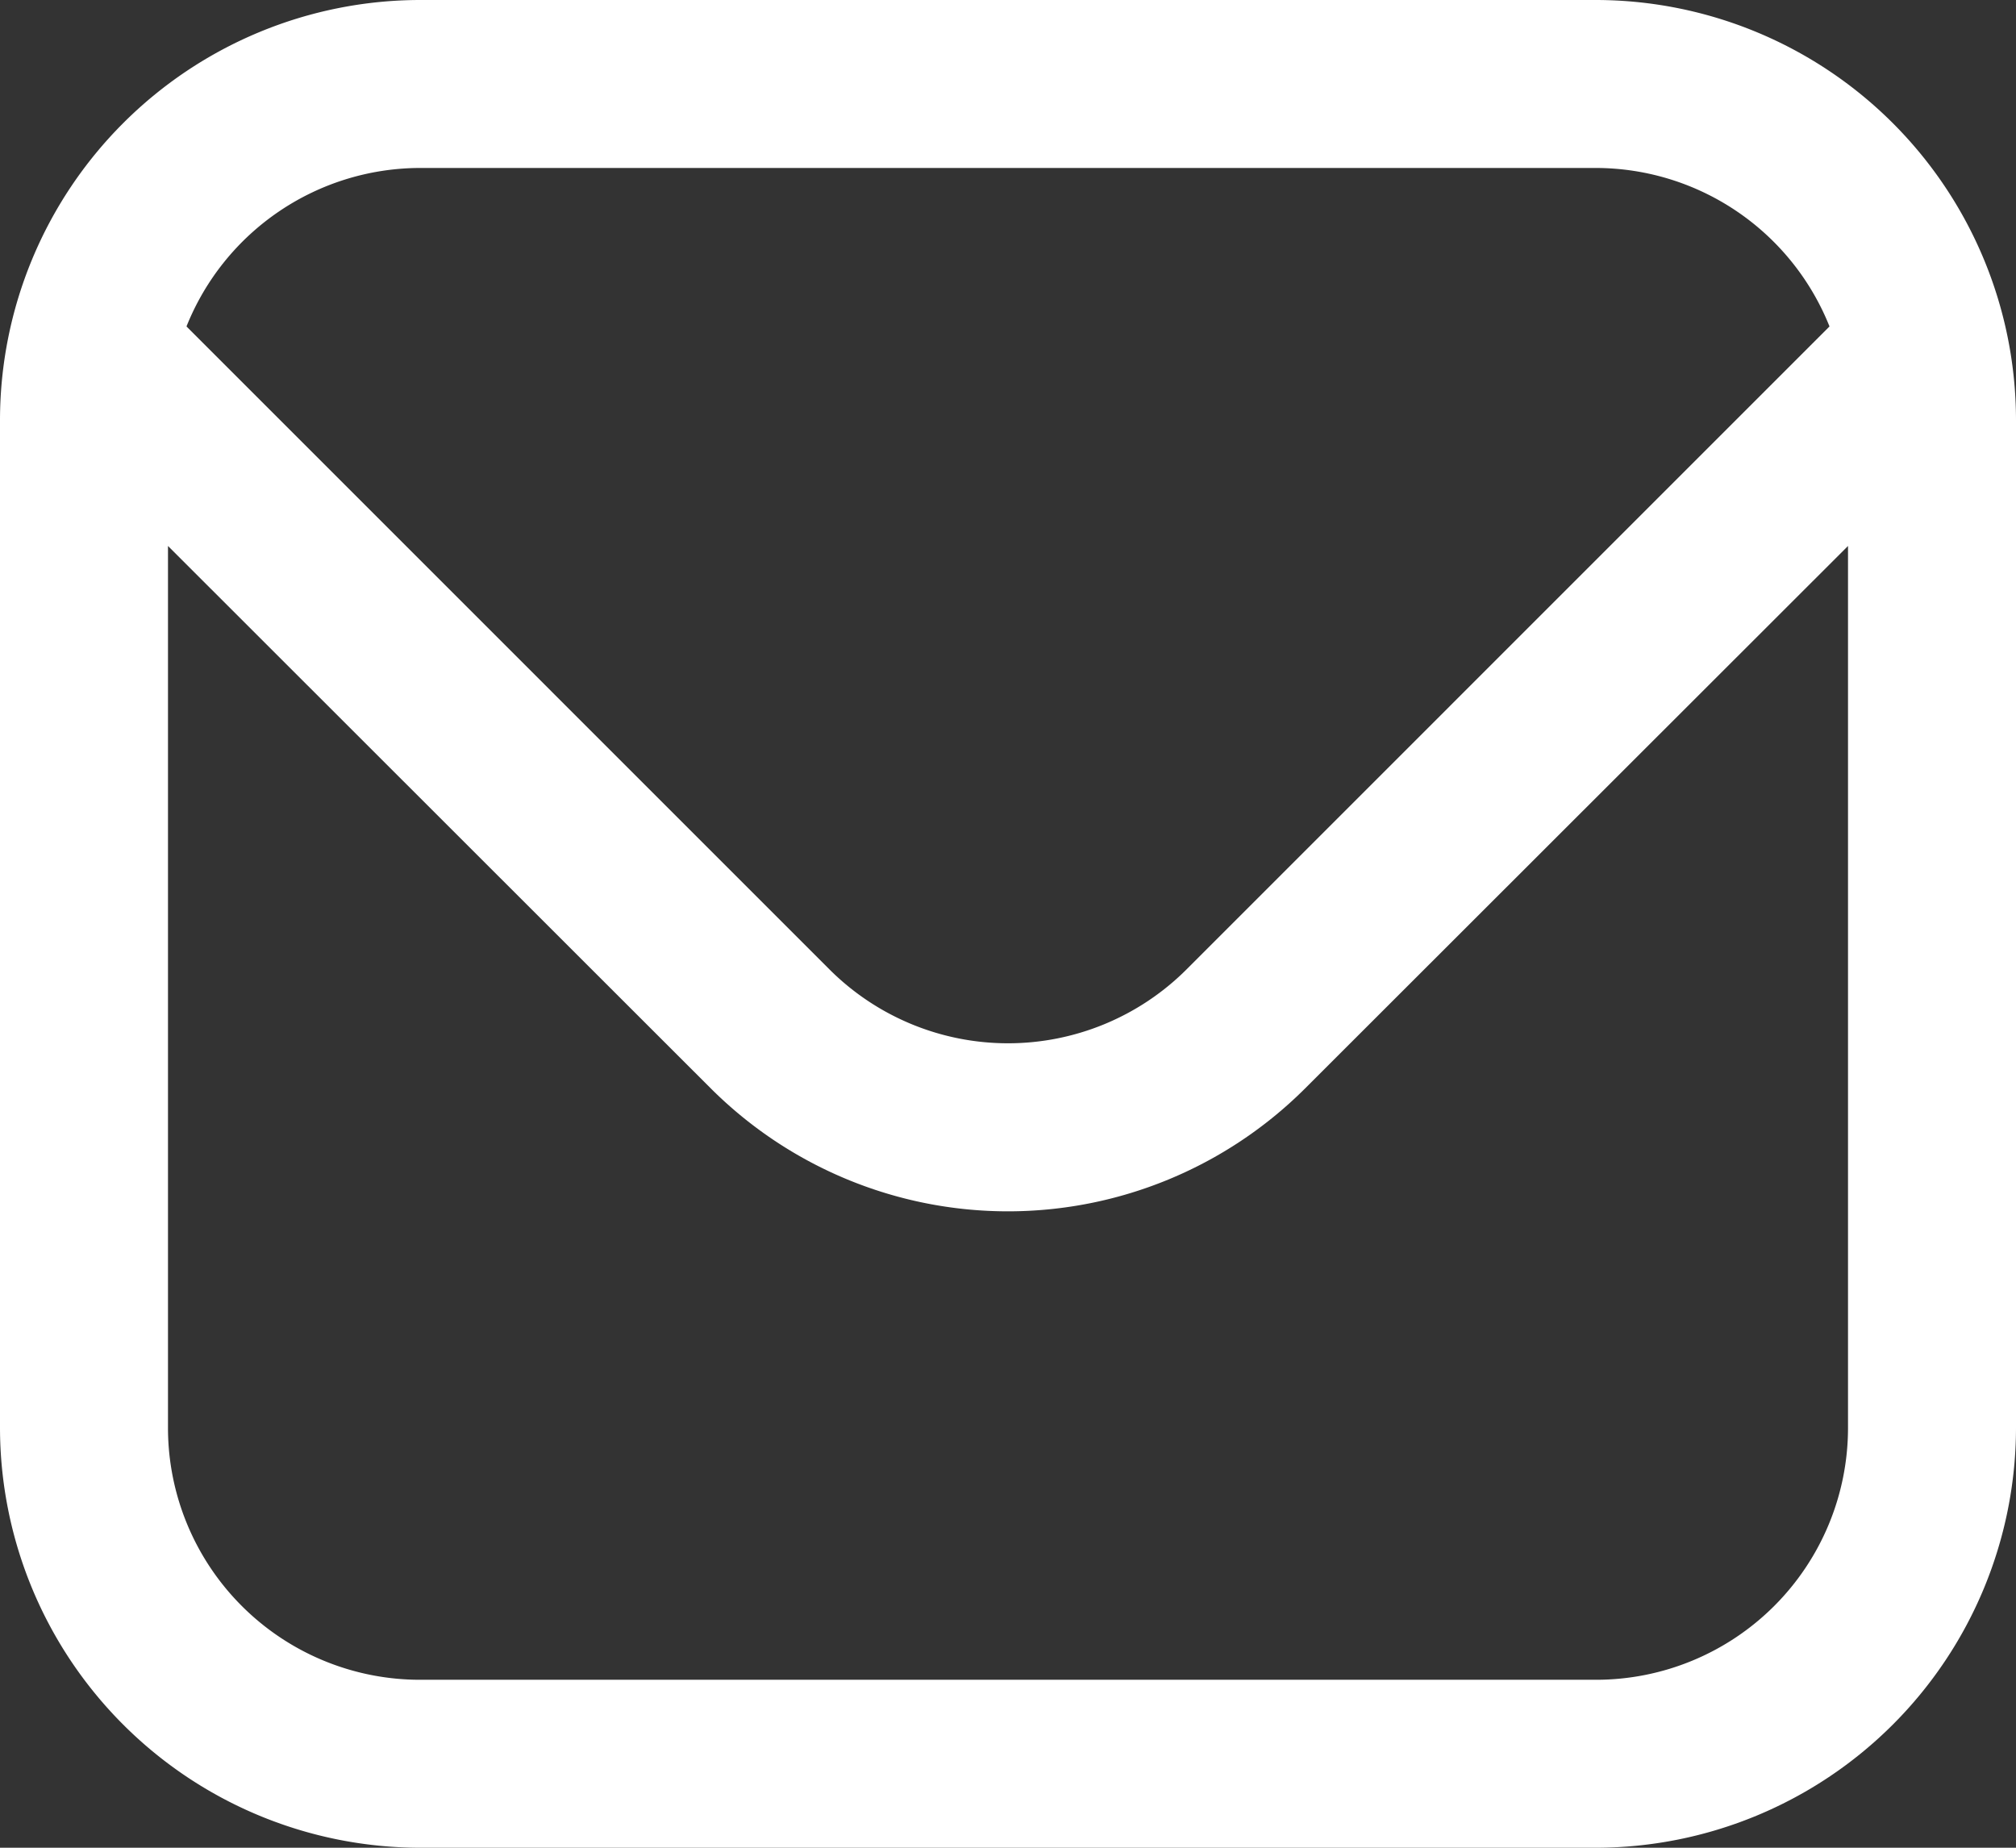
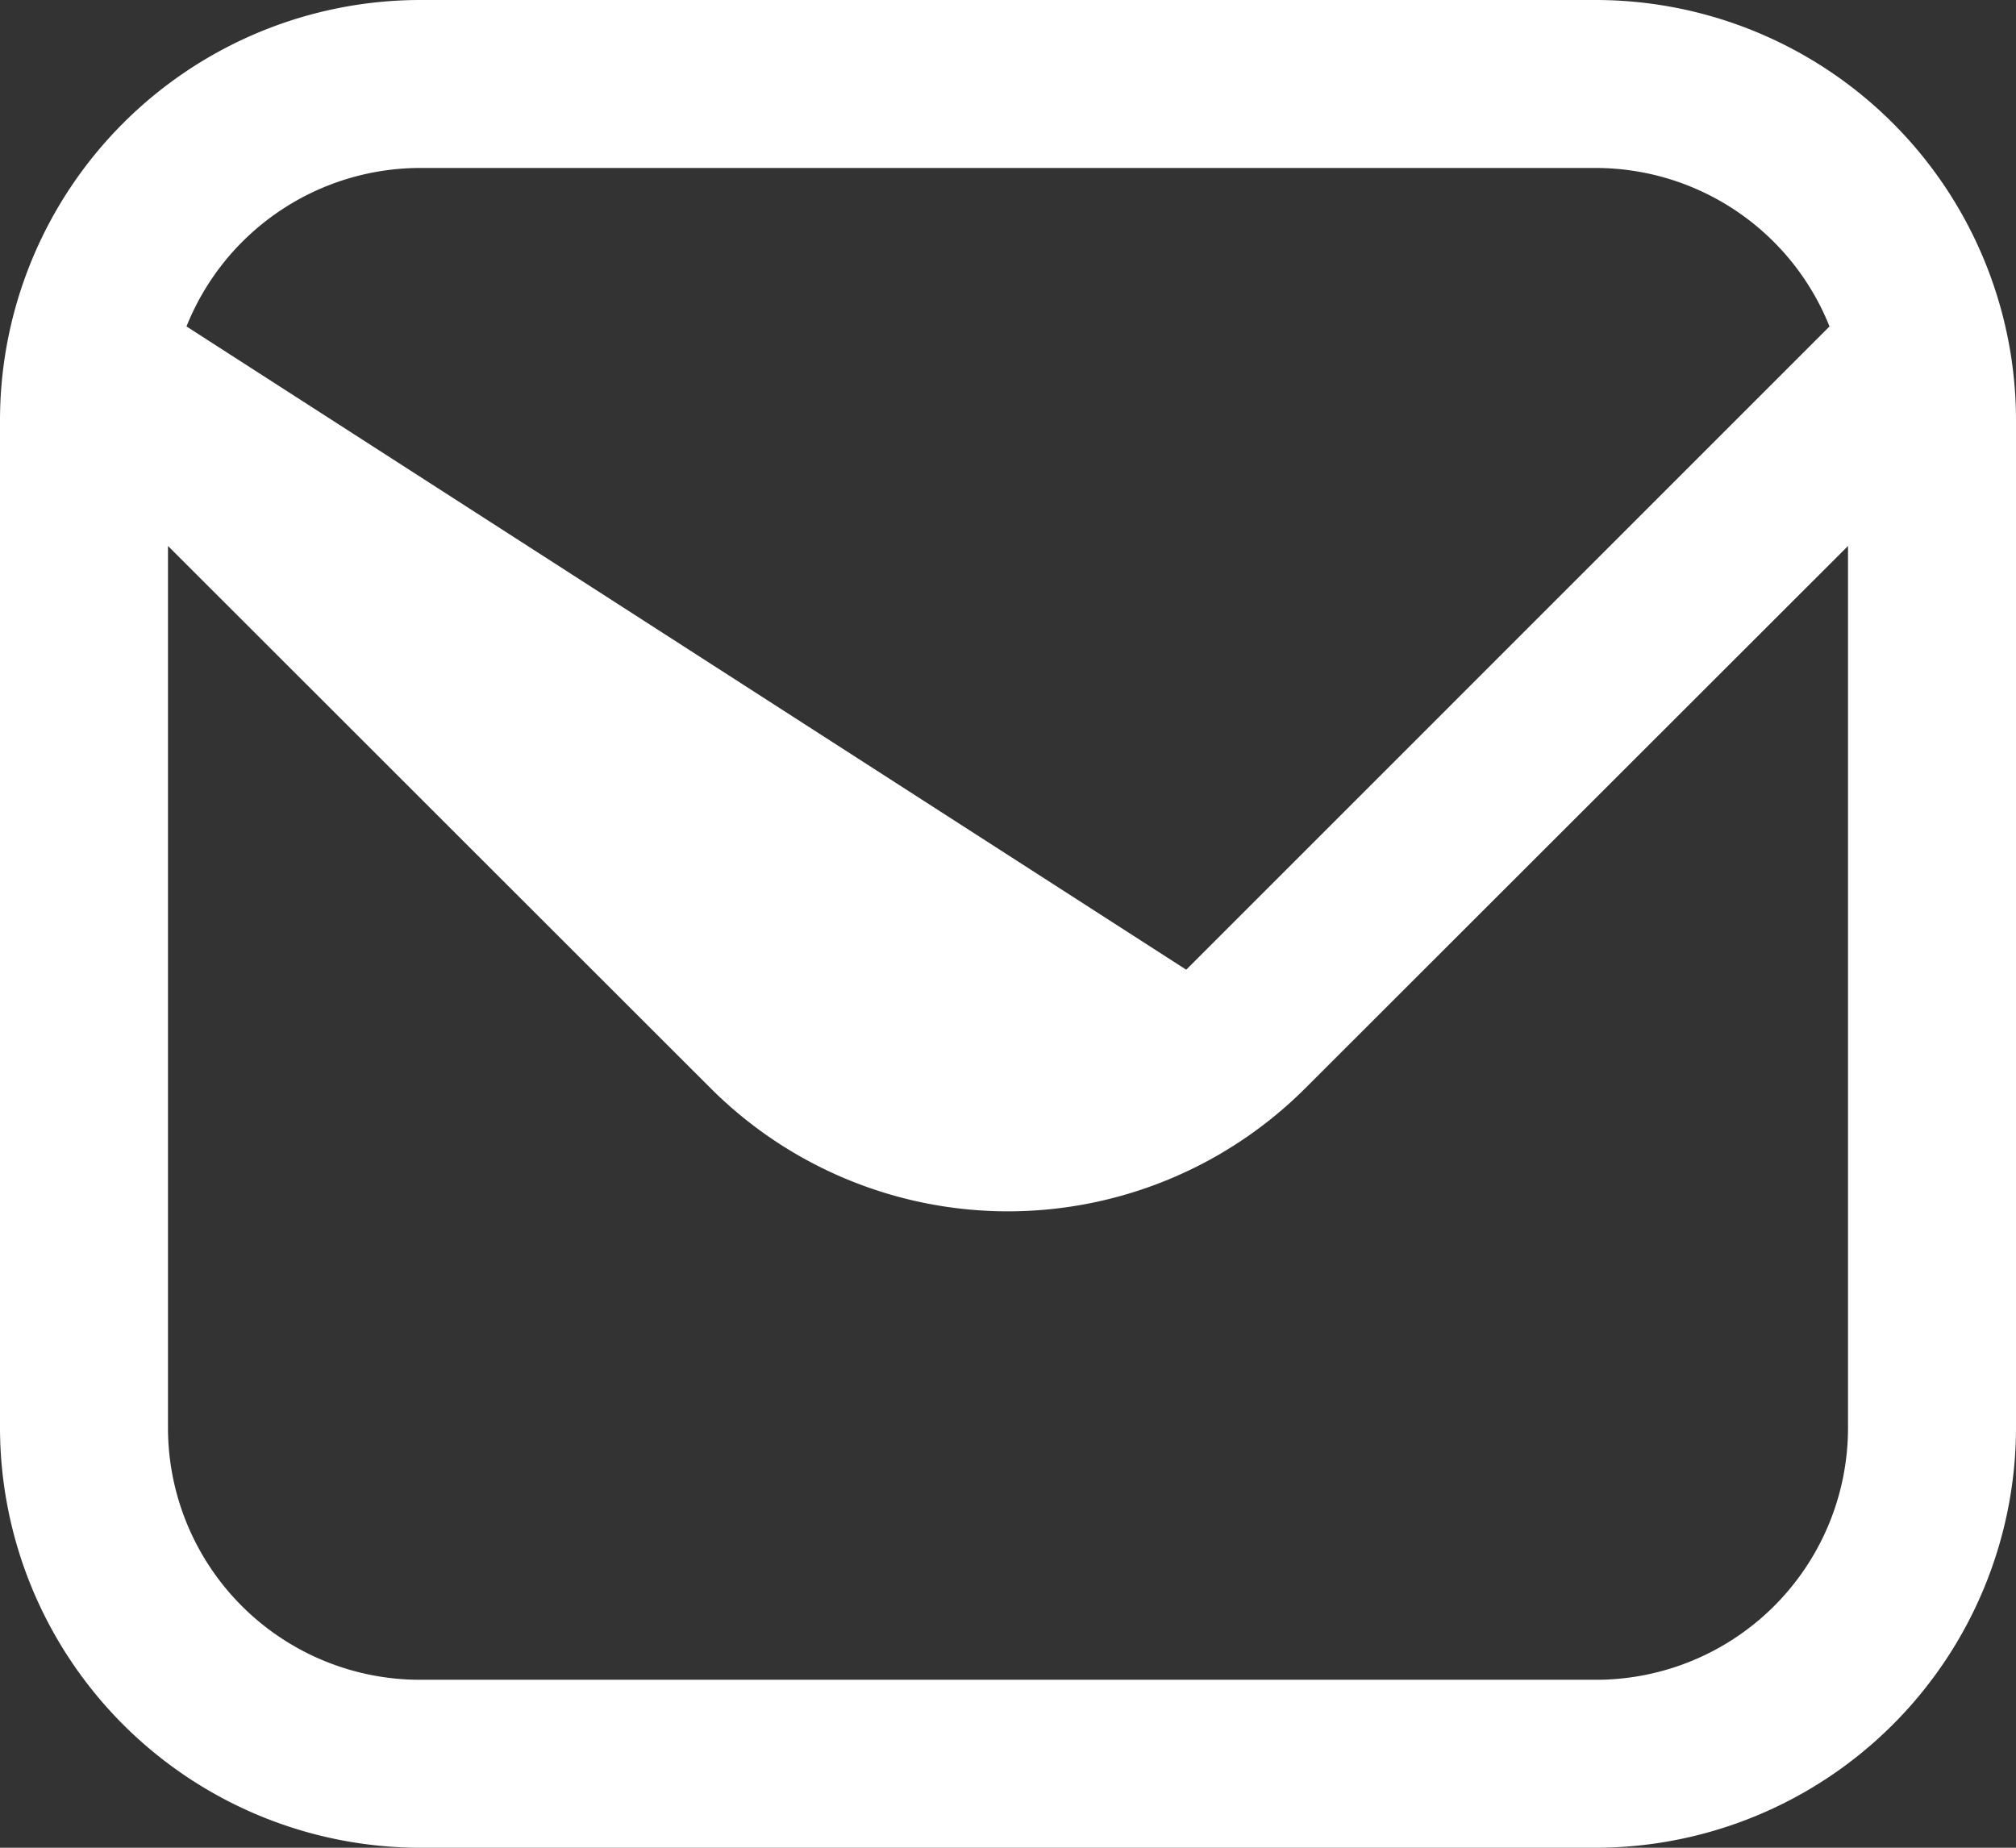
<svg xmlns="http://www.w3.org/2000/svg" width="26.582" height="24.367" viewBox="0 0 26.582 24.367">
  <rect x="0" y="0" width="26.582" height="24.367" fill="#333333" stroke="none" />
-   <path id="_3916611" data-name="3916611" d="M21.044,1H5.538A5.545,5.545,0,0,0,0,6.538V19.829a5.545,5.545,0,0,0,5.538,5.538H21.044a5.545,5.545,0,0,0,5.538-5.538V6.538A5.545,5.545,0,0,0,21.044,1ZM5.538,3.215H21.044a3.323,3.323,0,0,1,3.079,2.09l-8.482,8.483a3.331,3.331,0,0,1-4.7,0L2.459,5.305a3.323,3.323,0,0,1,3.079-2.09ZM21.044,23.152H5.538a3.323,3.323,0,0,1-3.323-3.323V8.2l7.159,7.155a5.546,5.546,0,0,0,7.833,0L24.367,8.2v11.63A3.323,3.323,0,0,1,21.044,23.152Z" transform="translate(0 -1)" fill="#fff" />
+   <path id="_3916611" data-name="3916611" d="M21.044,1H5.538A5.545,5.545,0,0,0,0,6.538V19.829a5.545,5.545,0,0,0,5.538,5.538H21.044a5.545,5.545,0,0,0,5.538-5.538V6.538A5.545,5.545,0,0,0,21.044,1ZM5.538,3.215H21.044a3.323,3.323,0,0,1,3.079,2.09l-8.482,8.483L2.459,5.305a3.323,3.323,0,0,1,3.079-2.09ZM21.044,23.152H5.538a3.323,3.323,0,0,1-3.323-3.323V8.2l7.159,7.155a5.546,5.546,0,0,0,7.833,0L24.367,8.2v11.63A3.323,3.323,0,0,1,21.044,23.152Z" transform="translate(0 -1)" fill="#fff" />
</svg>